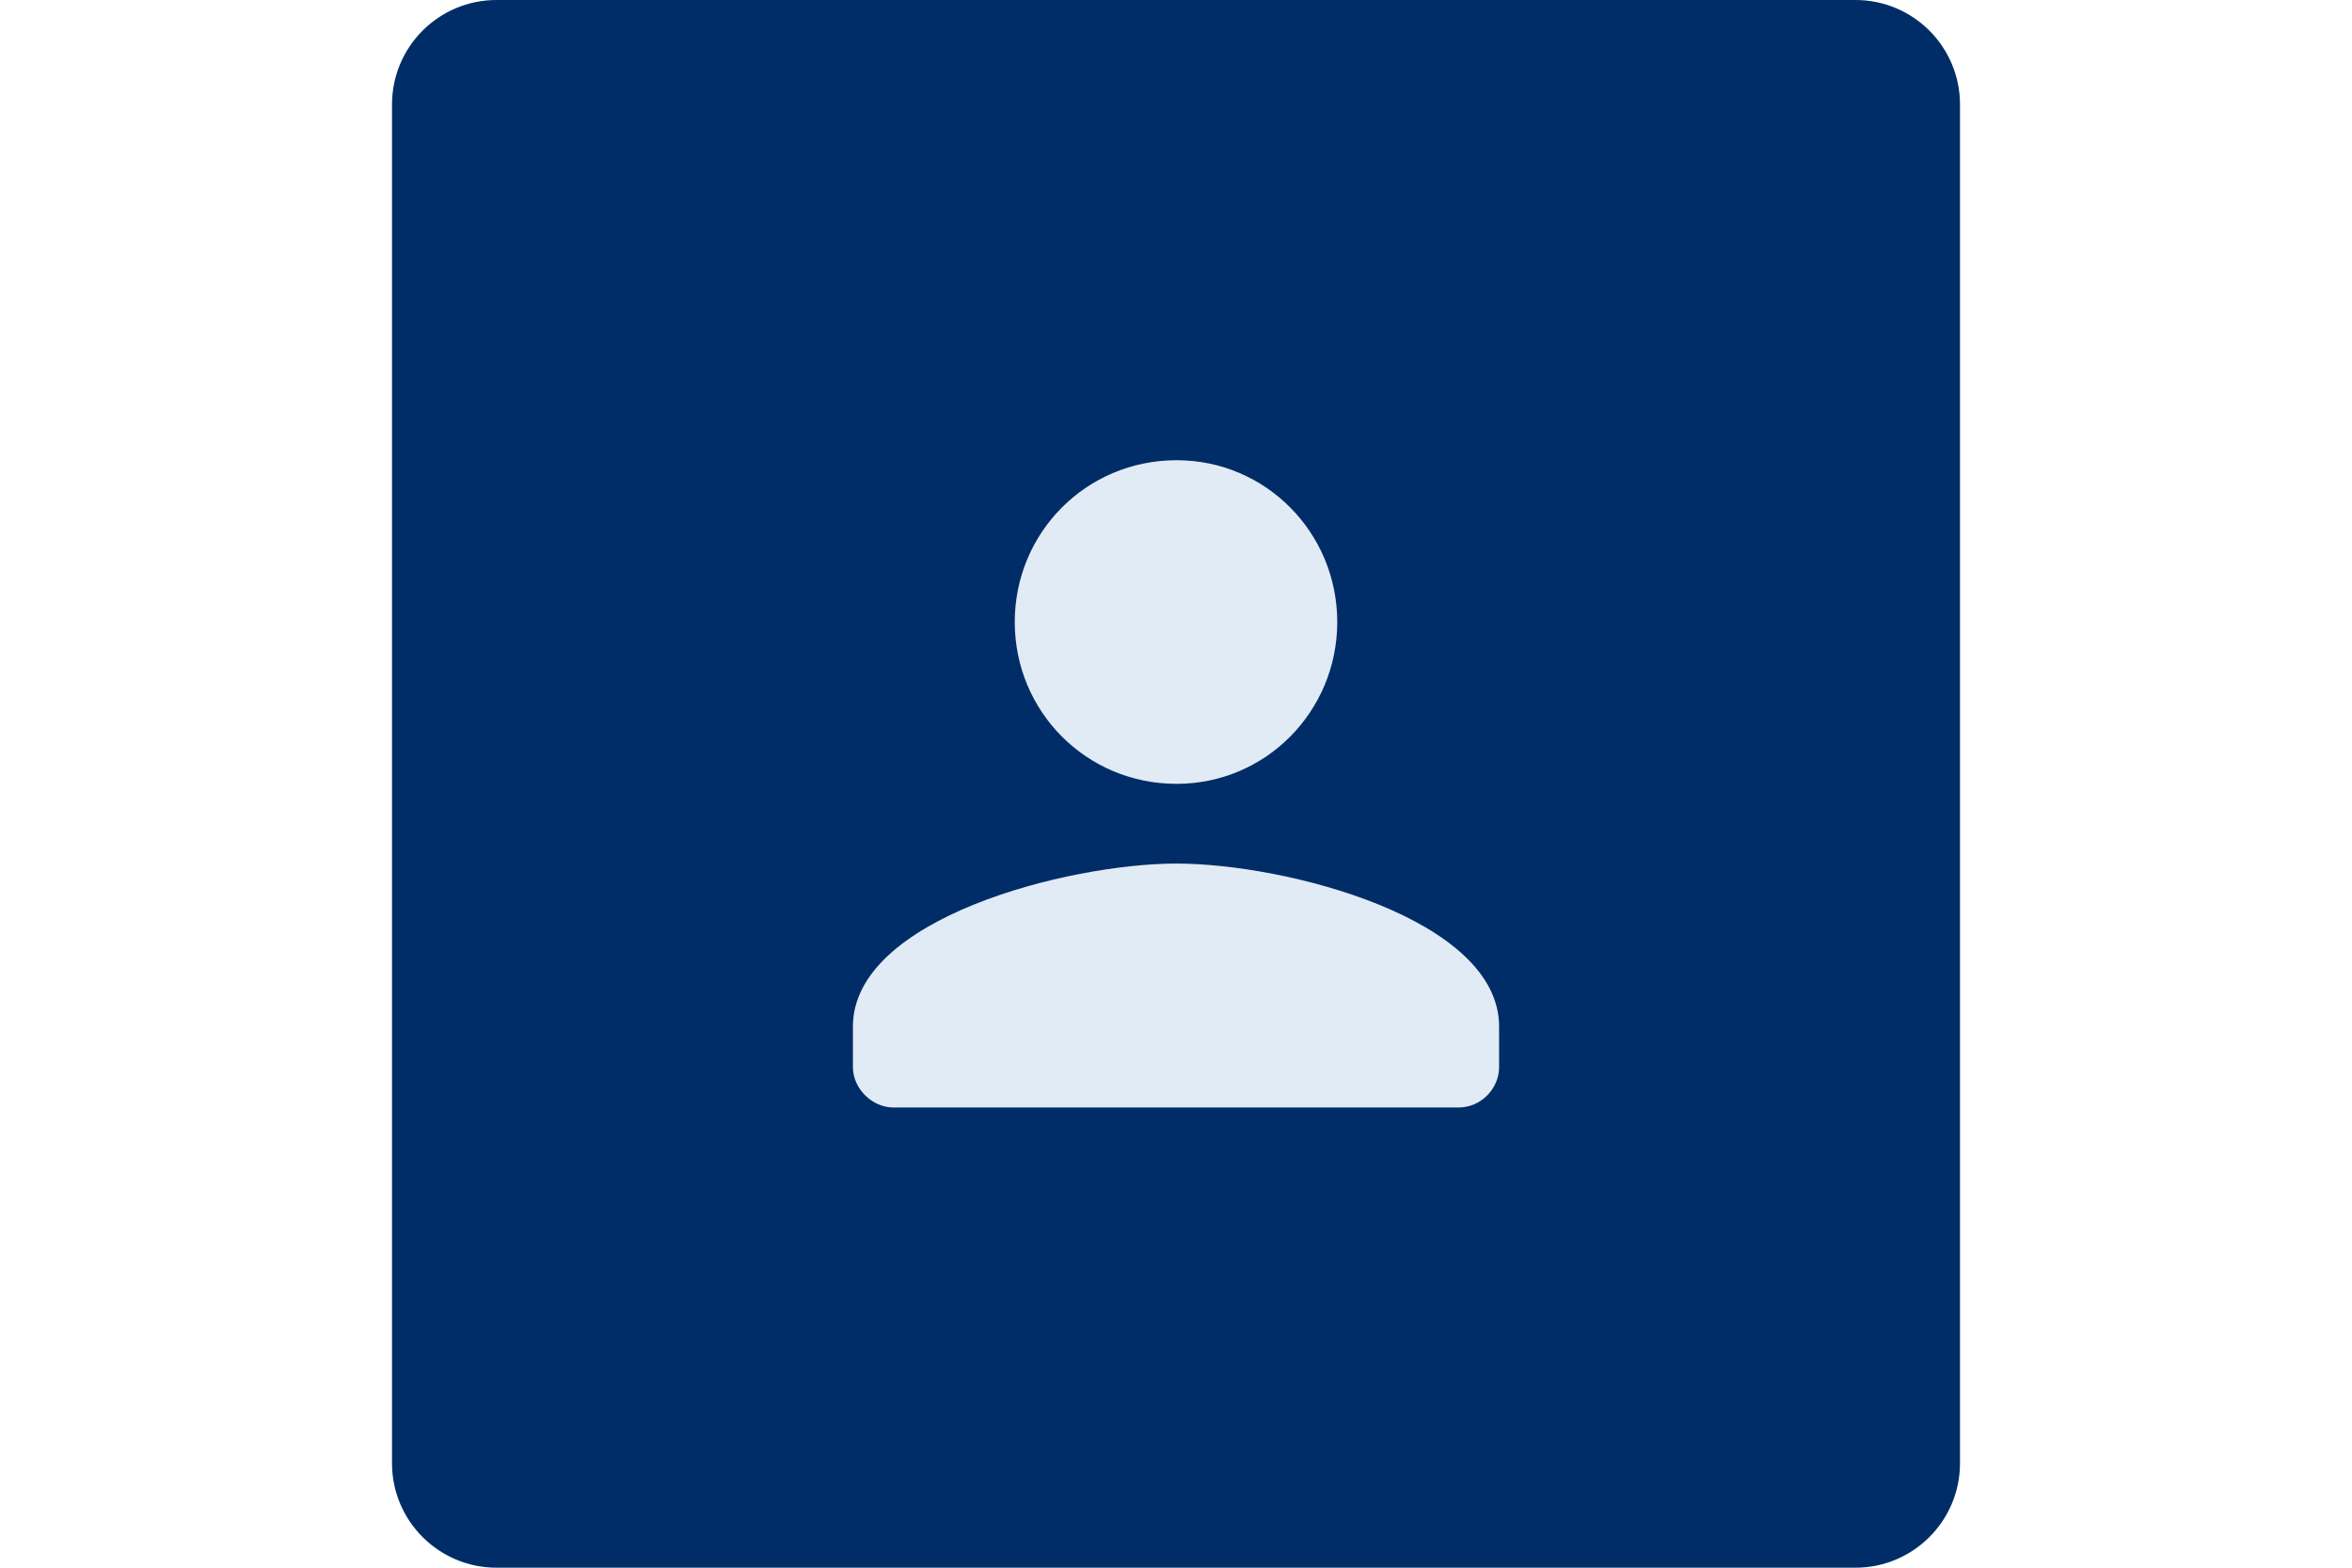
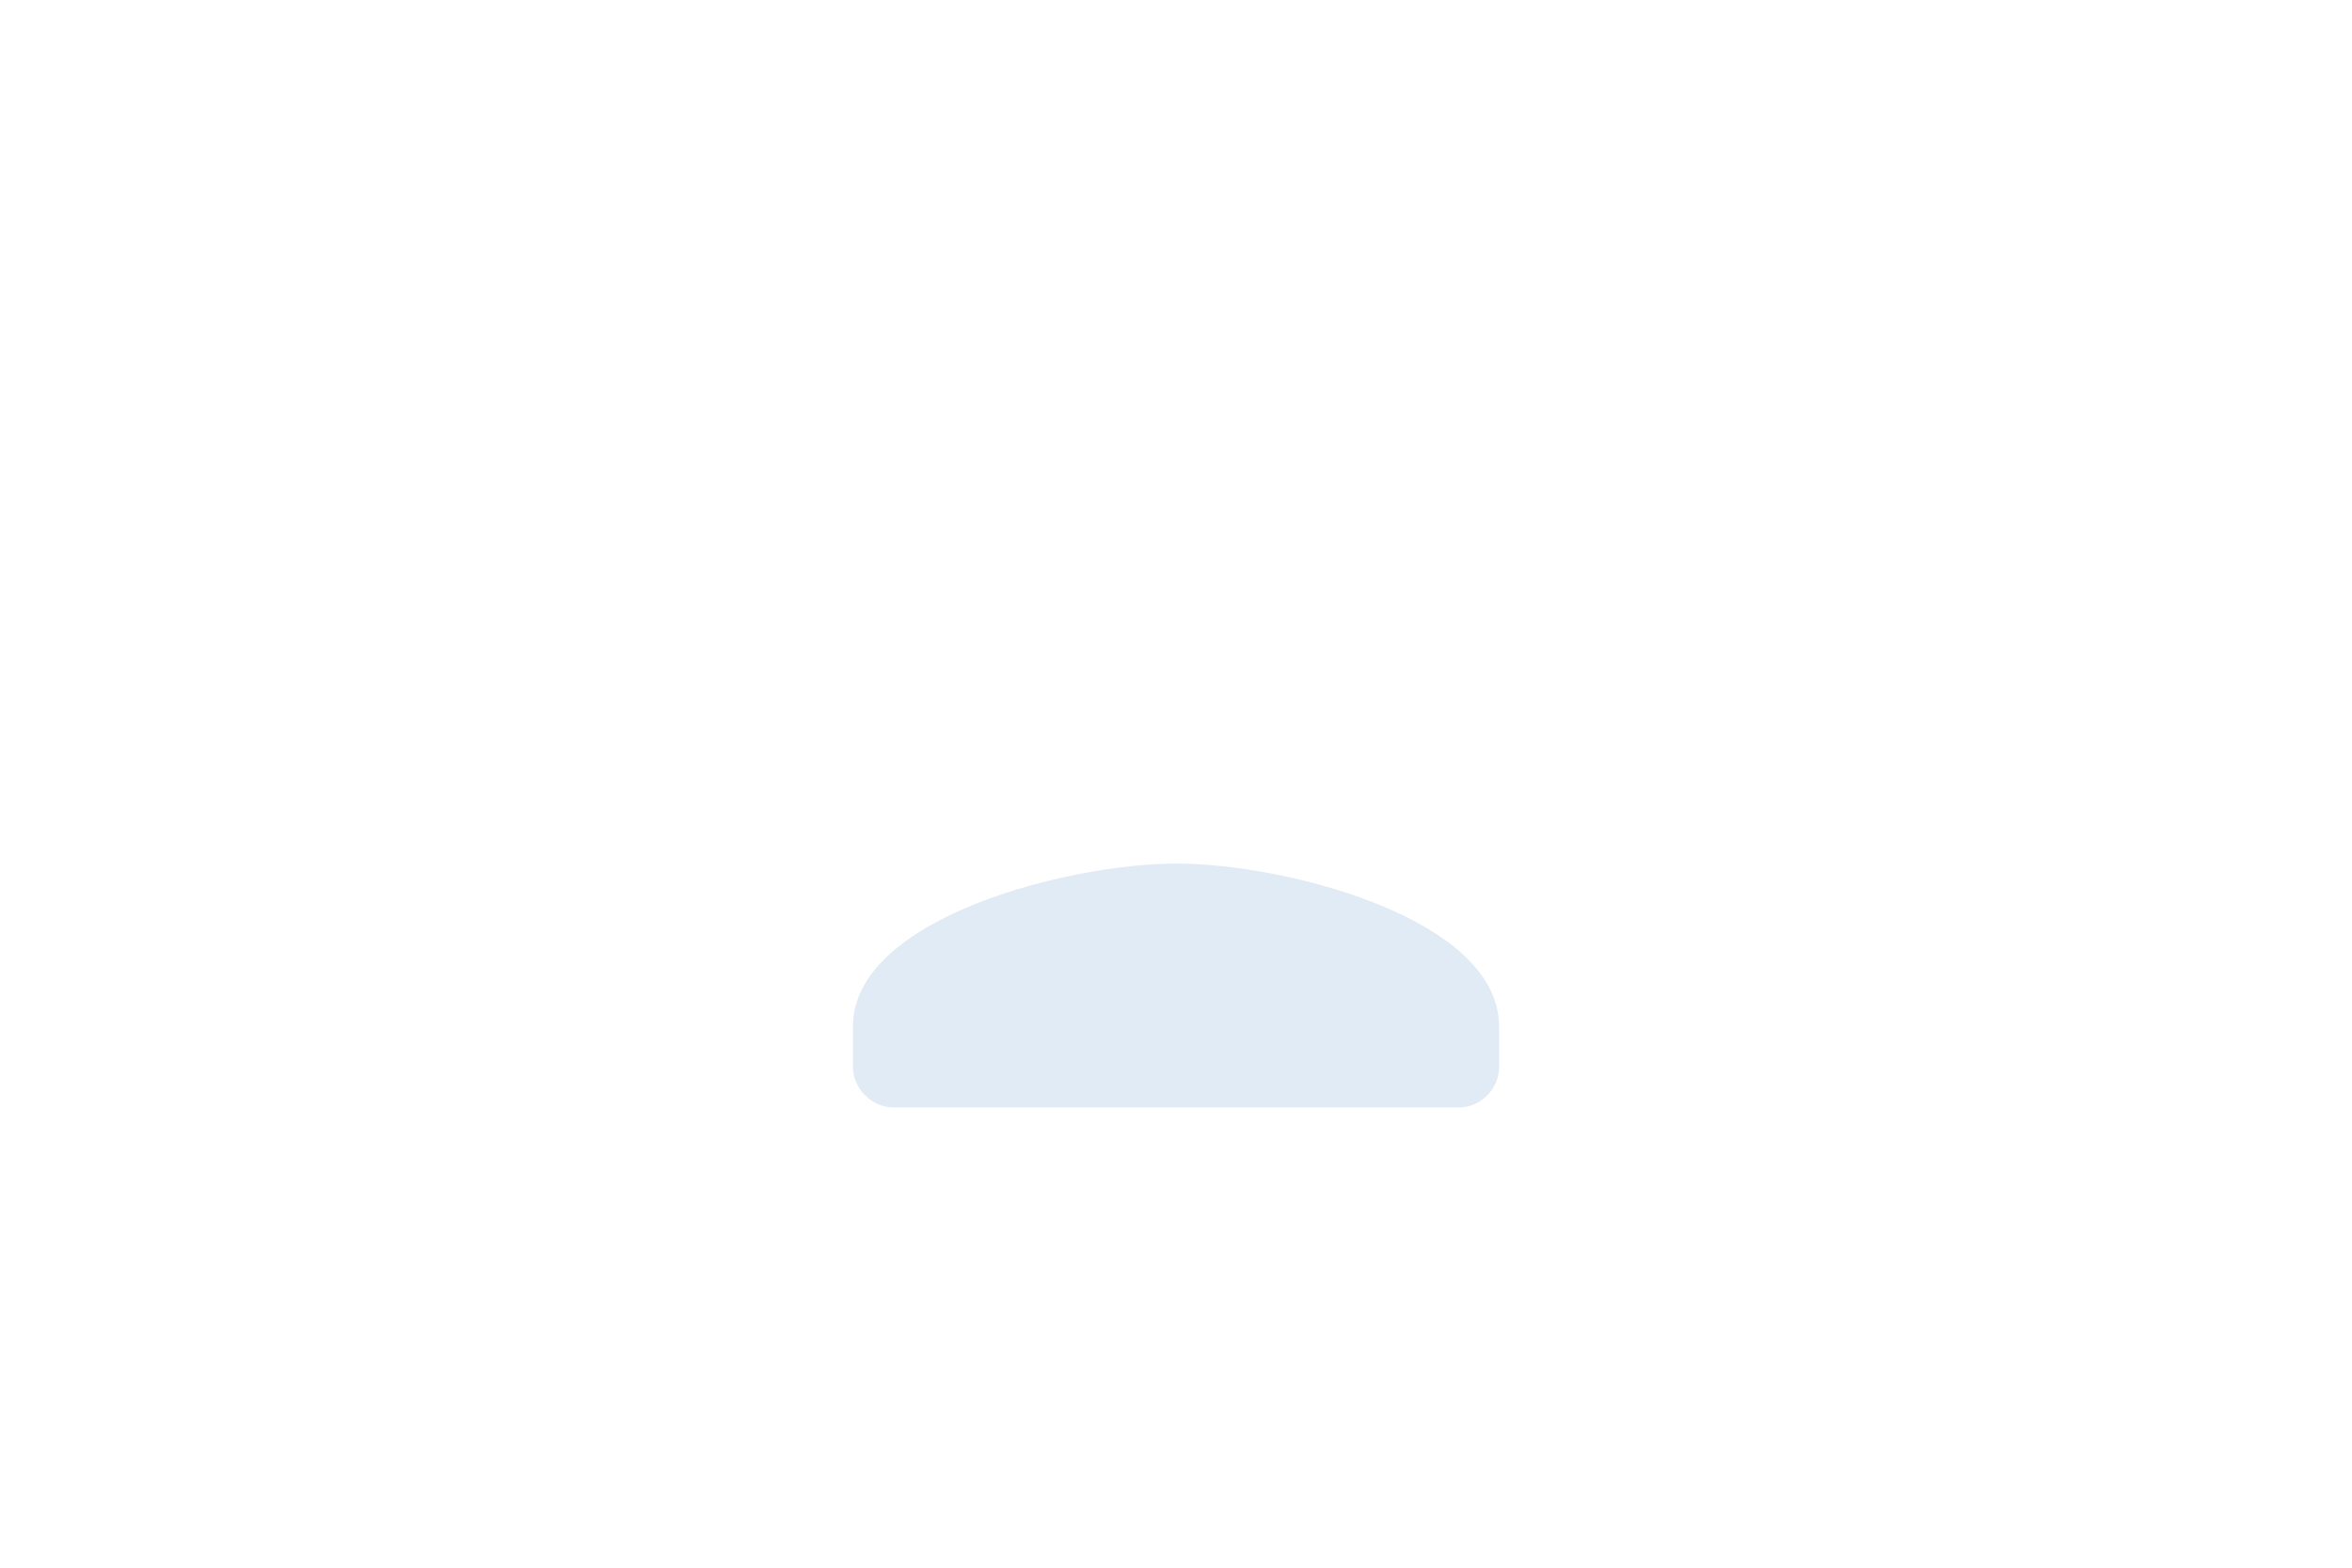
<svg xmlns="http://www.w3.org/2000/svg" width="120" height="80" viewBox="0 0 120 80" fill="none">
-   <path d="M20 5.333C20 2.388 22.388 0 25.333 0H94.667C97.612 0 100 2.388 100 5.333V74.667C100 77.612 97.612 80 94.667 80H25.333C22.388 80 20 77.612 20 74.667V5.333Z" fill="#002D67" />
-   <path d="M51.773 31.743C51.773 36.296 55.416 40 60.031 40C64.584 40 68.227 36.296 68.227 31.743C68.227 27.189 64.584 23.485 60.031 23.485C55.416 23.485 51.773 27.189 51.773 31.743Z" fill="#E1EBF5" />
  <path d="M76.485 52.386C76.485 46.861 65.556 44.068 60.031 44.068C54.505 44.068 43.516 46.861 43.516 52.386V54.451C43.516 55.544 44.487 56.515 45.58 56.515H74.421C75.574 56.515 76.485 55.544 76.485 54.451V52.386Z" fill="#E1EBF5" />
</svg>